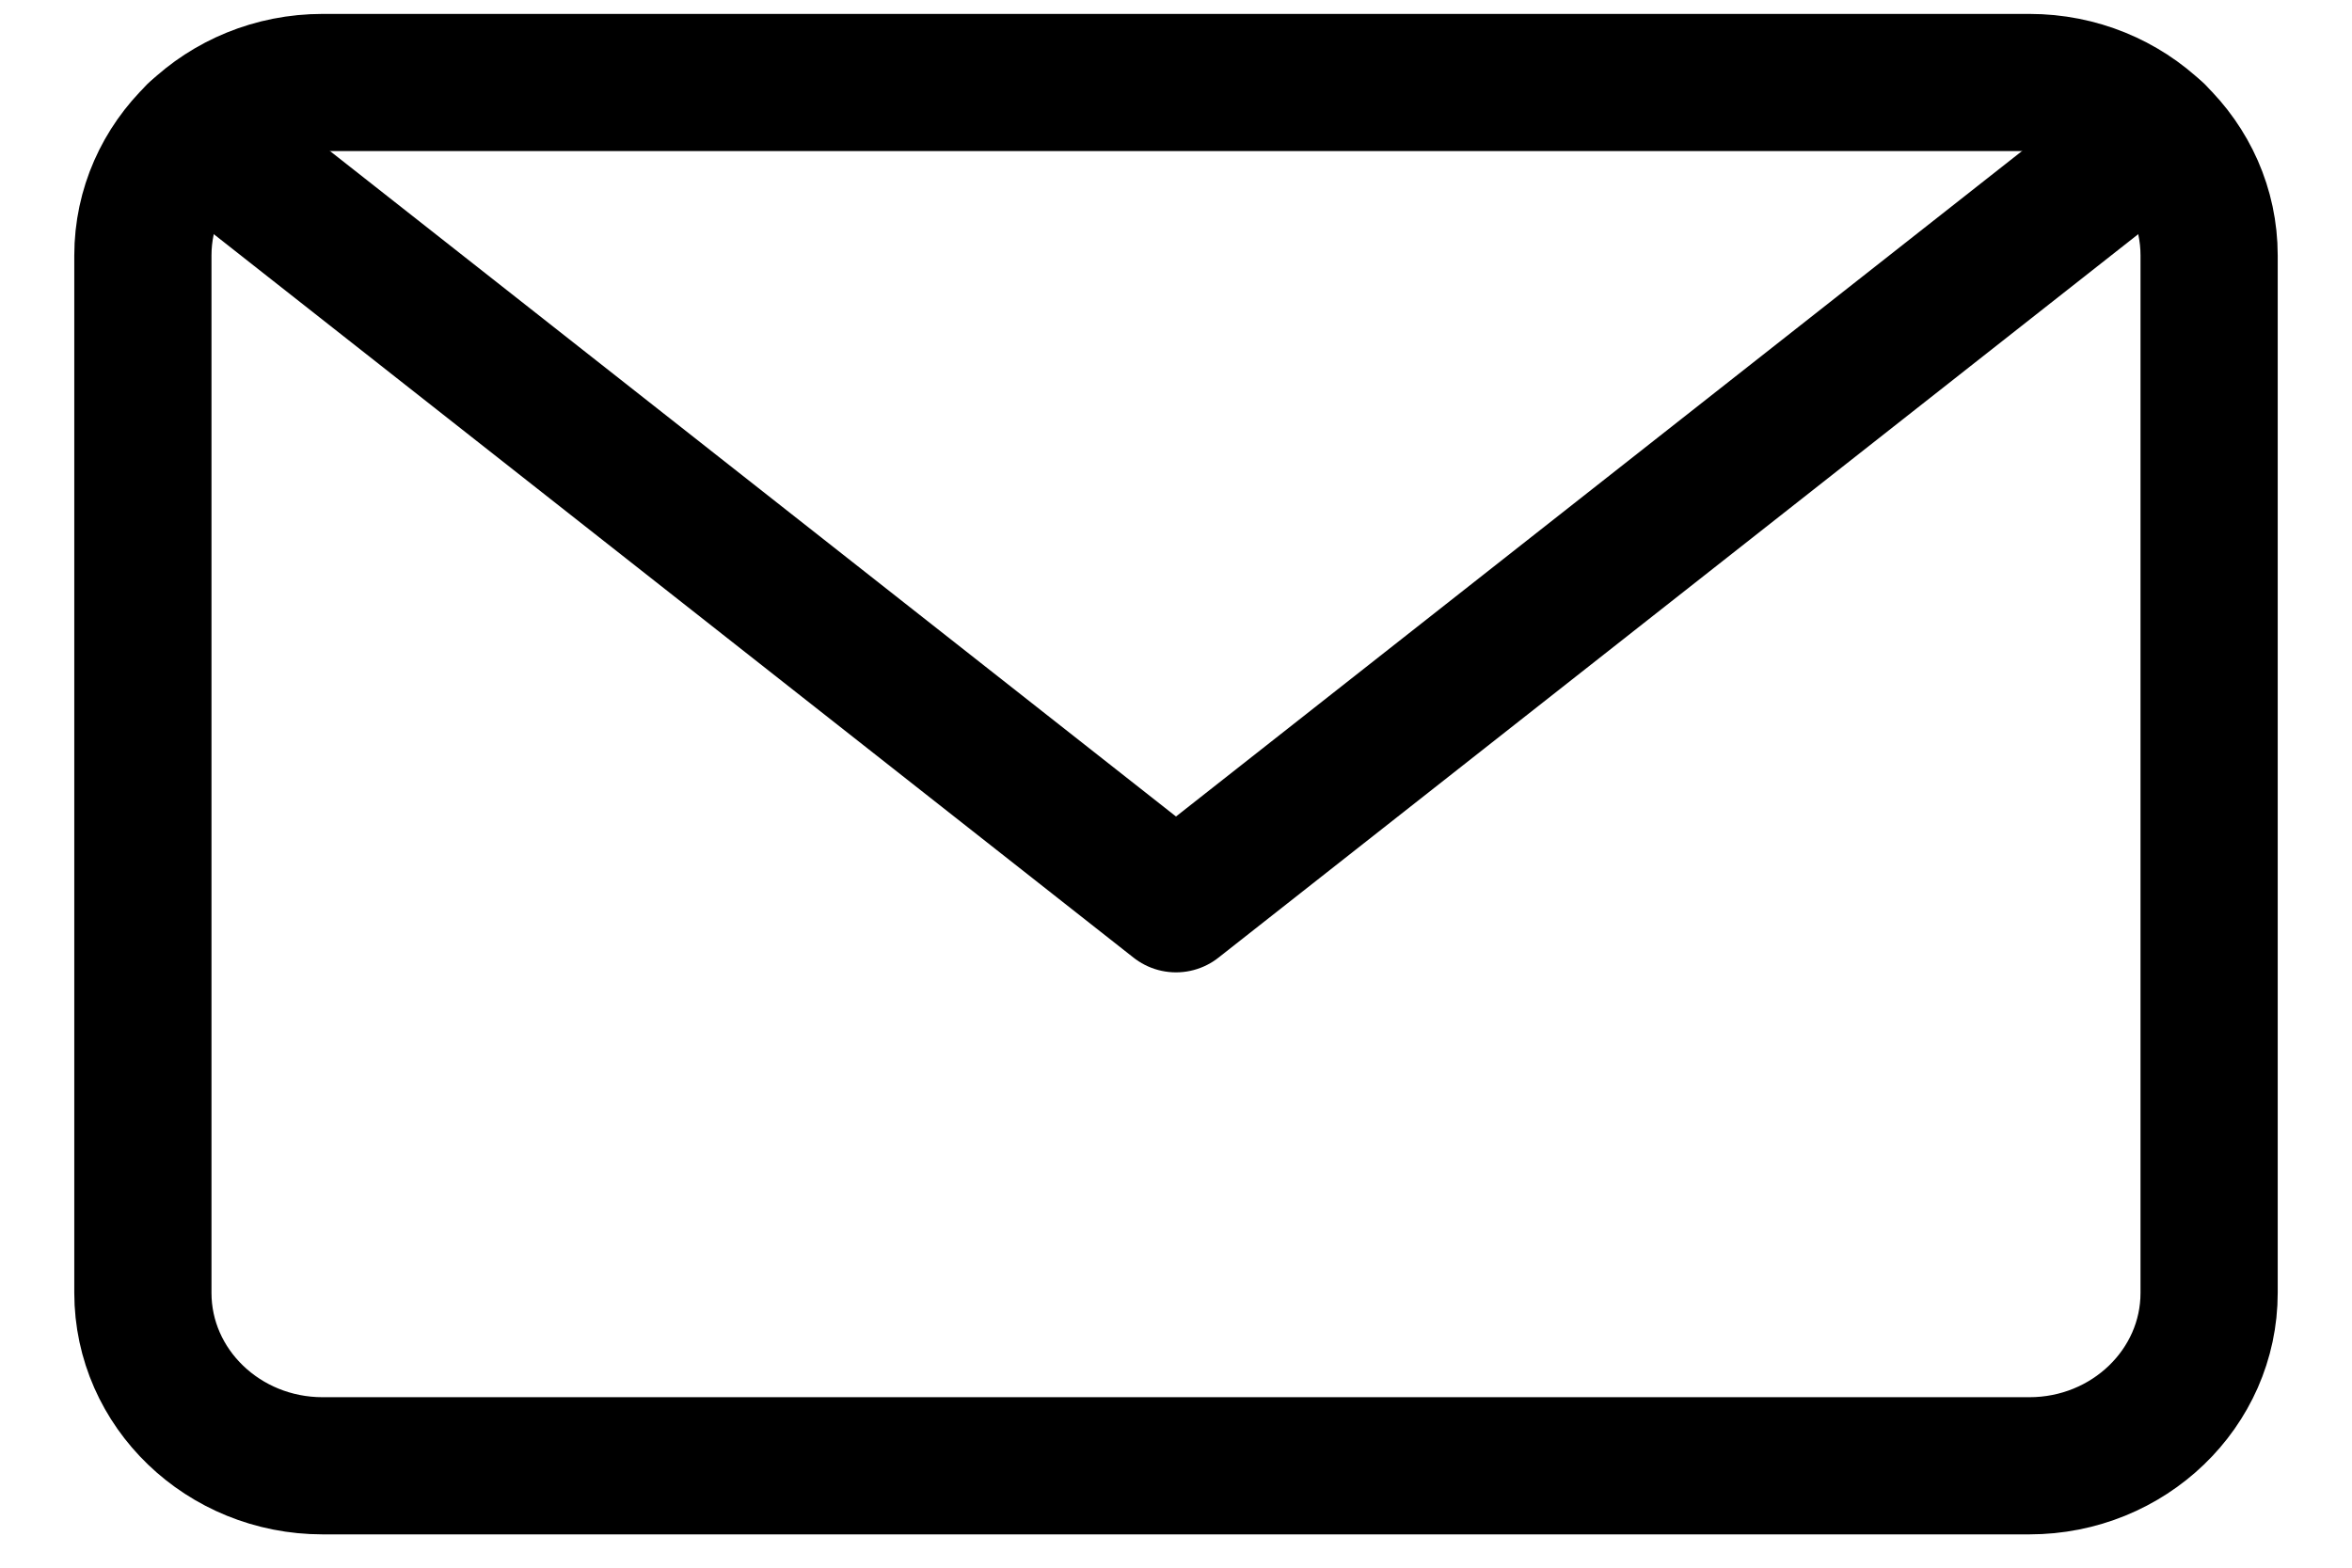
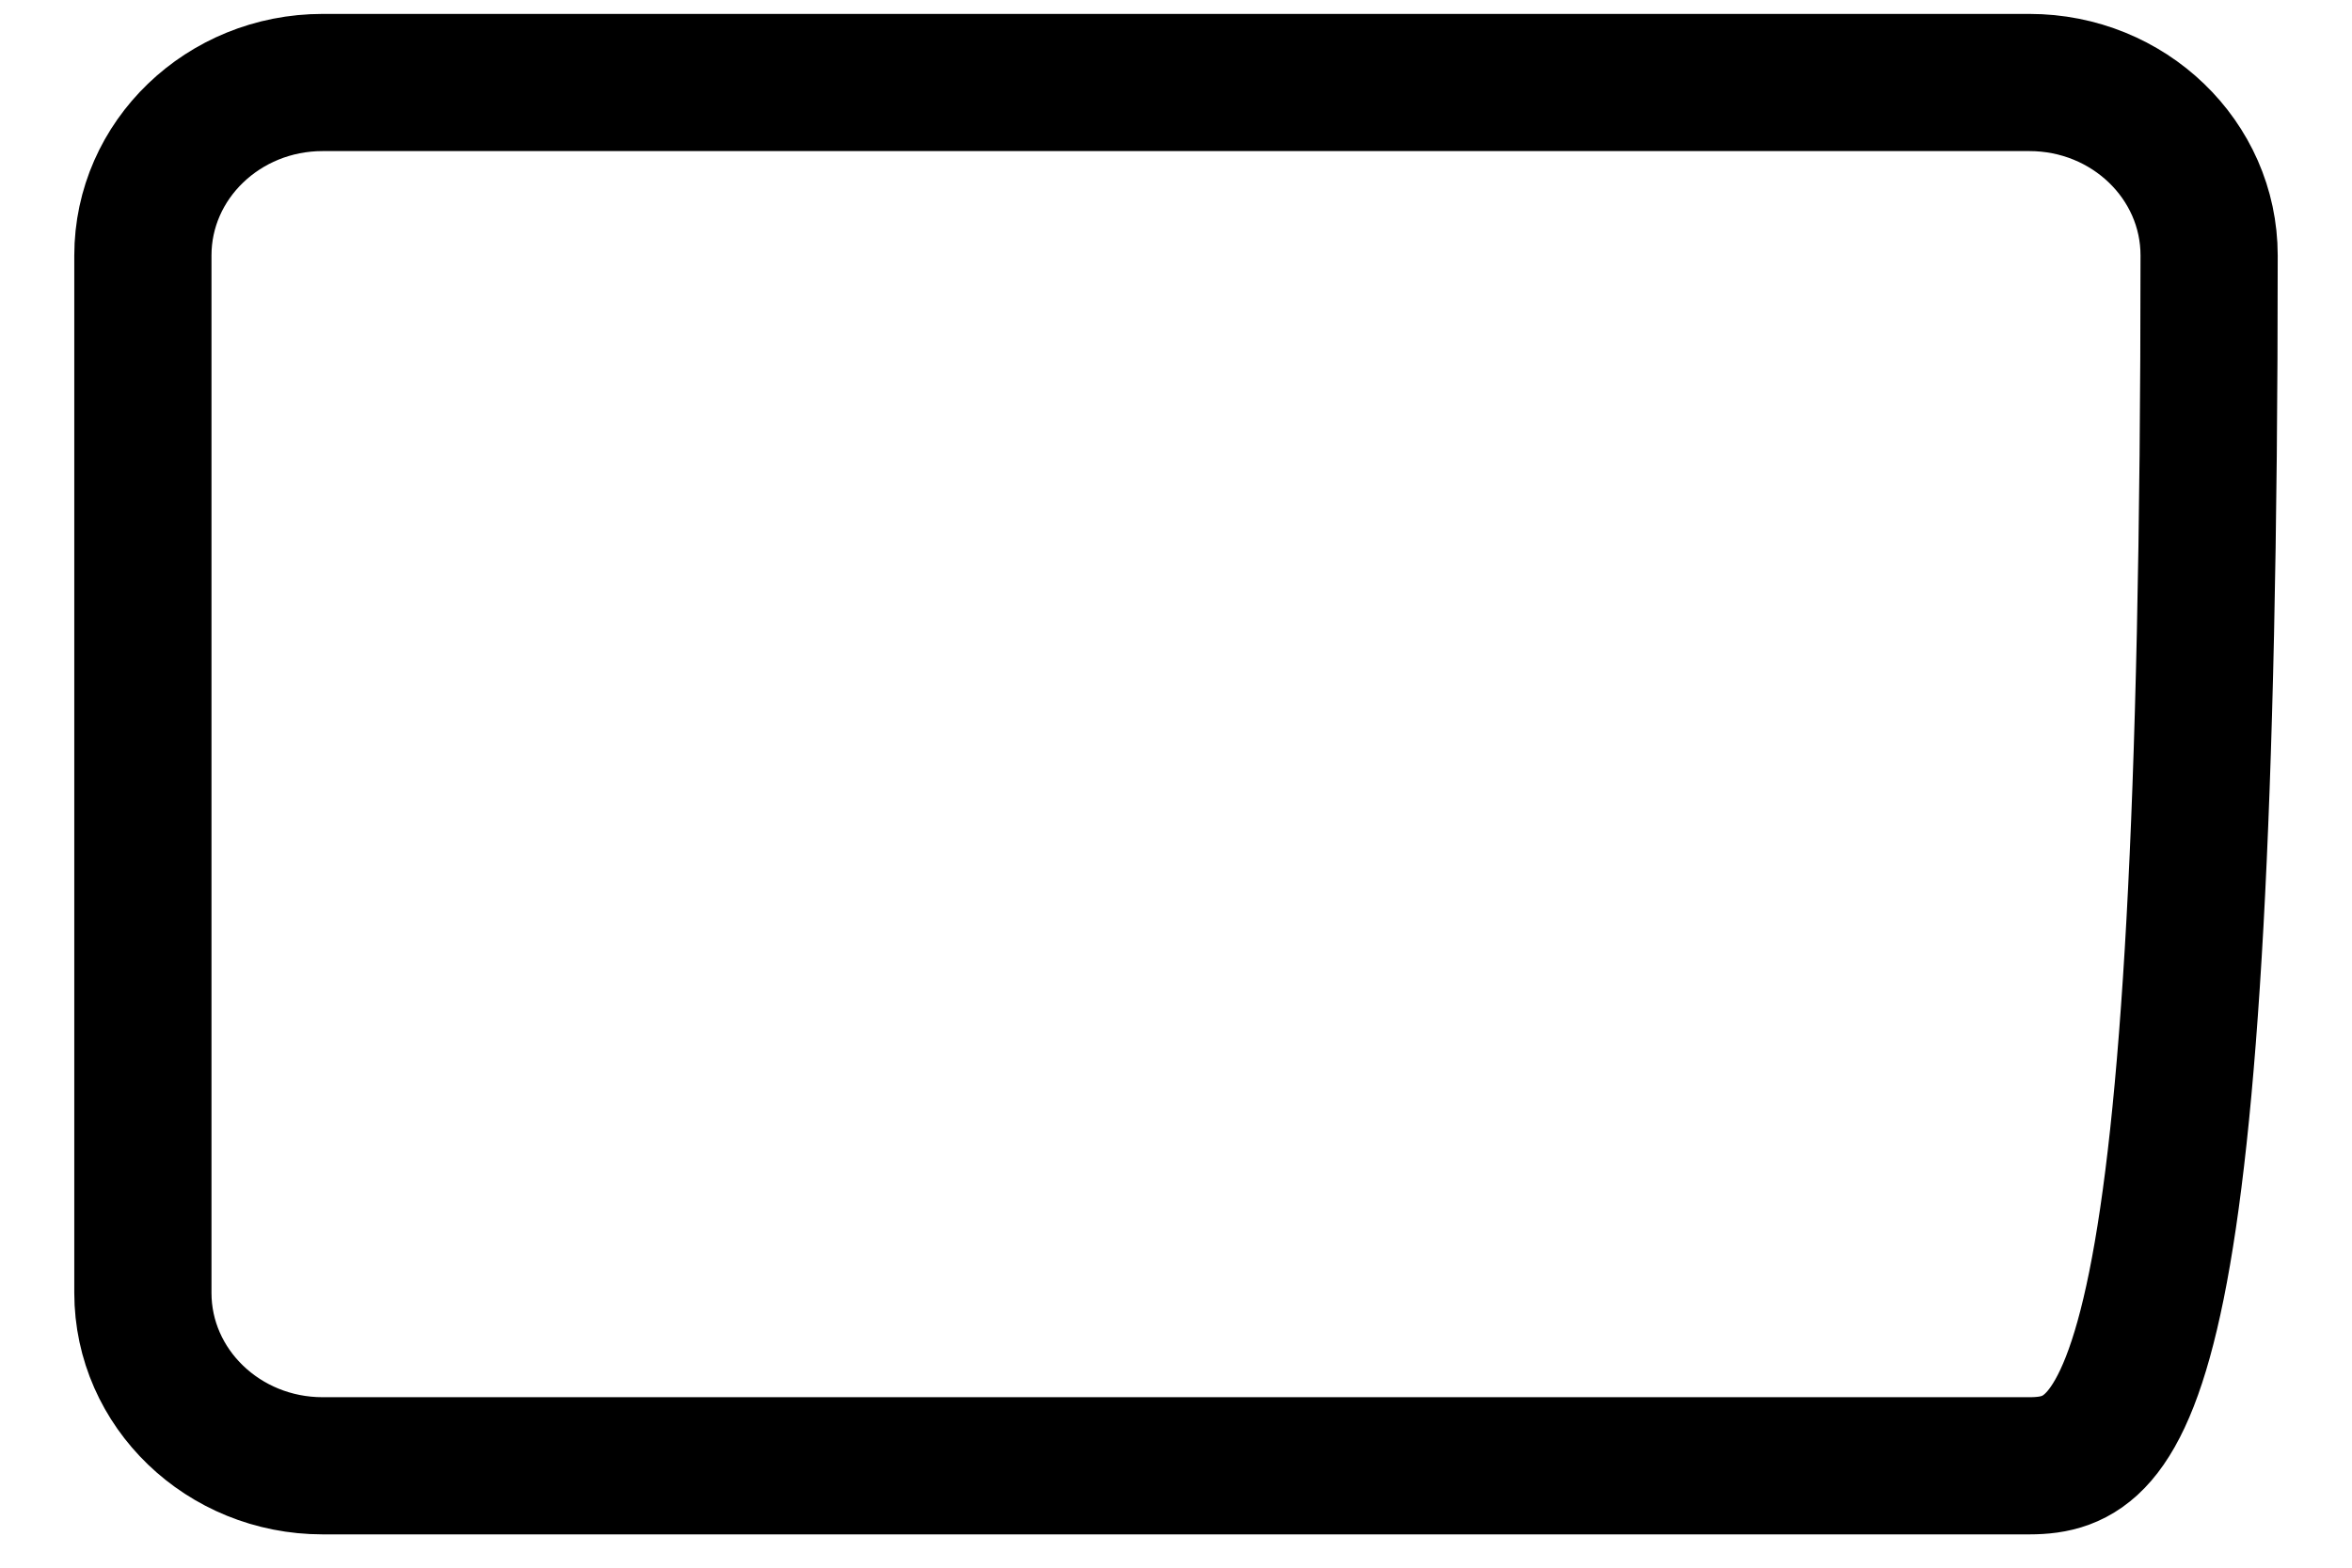
<svg xmlns="http://www.w3.org/2000/svg" width="24px" height="16px" viewBox="0 0 24 16" version="1.1">
  <title>Group 4</title>
  <desc>Created with Sketch.</desc>
  <g id="Symbols" stroke="none" stroke-width="1" fill="none" fill-rule="evenodd" stroke-linecap="round" stroke-linejoin="round">
    <g id="Group-4" transform="translate(1, 0)" stroke="#000000" stroke-width="1.4">
-       <path d="M0.458,2.607 C0.458,1.632 1.28,0.842 2.292,0.842 L19.708,0.842 C20.72,0.842 21.542,1.632 21.542,2.607 L21.542,13.195 C21.542,14.169 20.72,14.96 19.708,14.96 L2.292,14.96 C1.28,14.96 0.458,14.169 0.458,13.195 L0.458,2.607 Z" id="Stroke-19" />
-       <polyline id="Stroke-21" points="21.002 1.355 11 9.224 0.998 1.355" />
+       <path d="M0.458,2.607 C0.458,1.632 1.28,0.842 2.292,0.842 L19.708,0.842 C20.72,0.842 21.542,1.632 21.542,2.607 C21.542,14.169 20.72,14.96 19.708,14.96 L2.292,14.96 C1.28,14.96 0.458,14.169 0.458,13.195 L0.458,2.607 Z" id="Stroke-19" />
    </g>
  </g>
</svg>